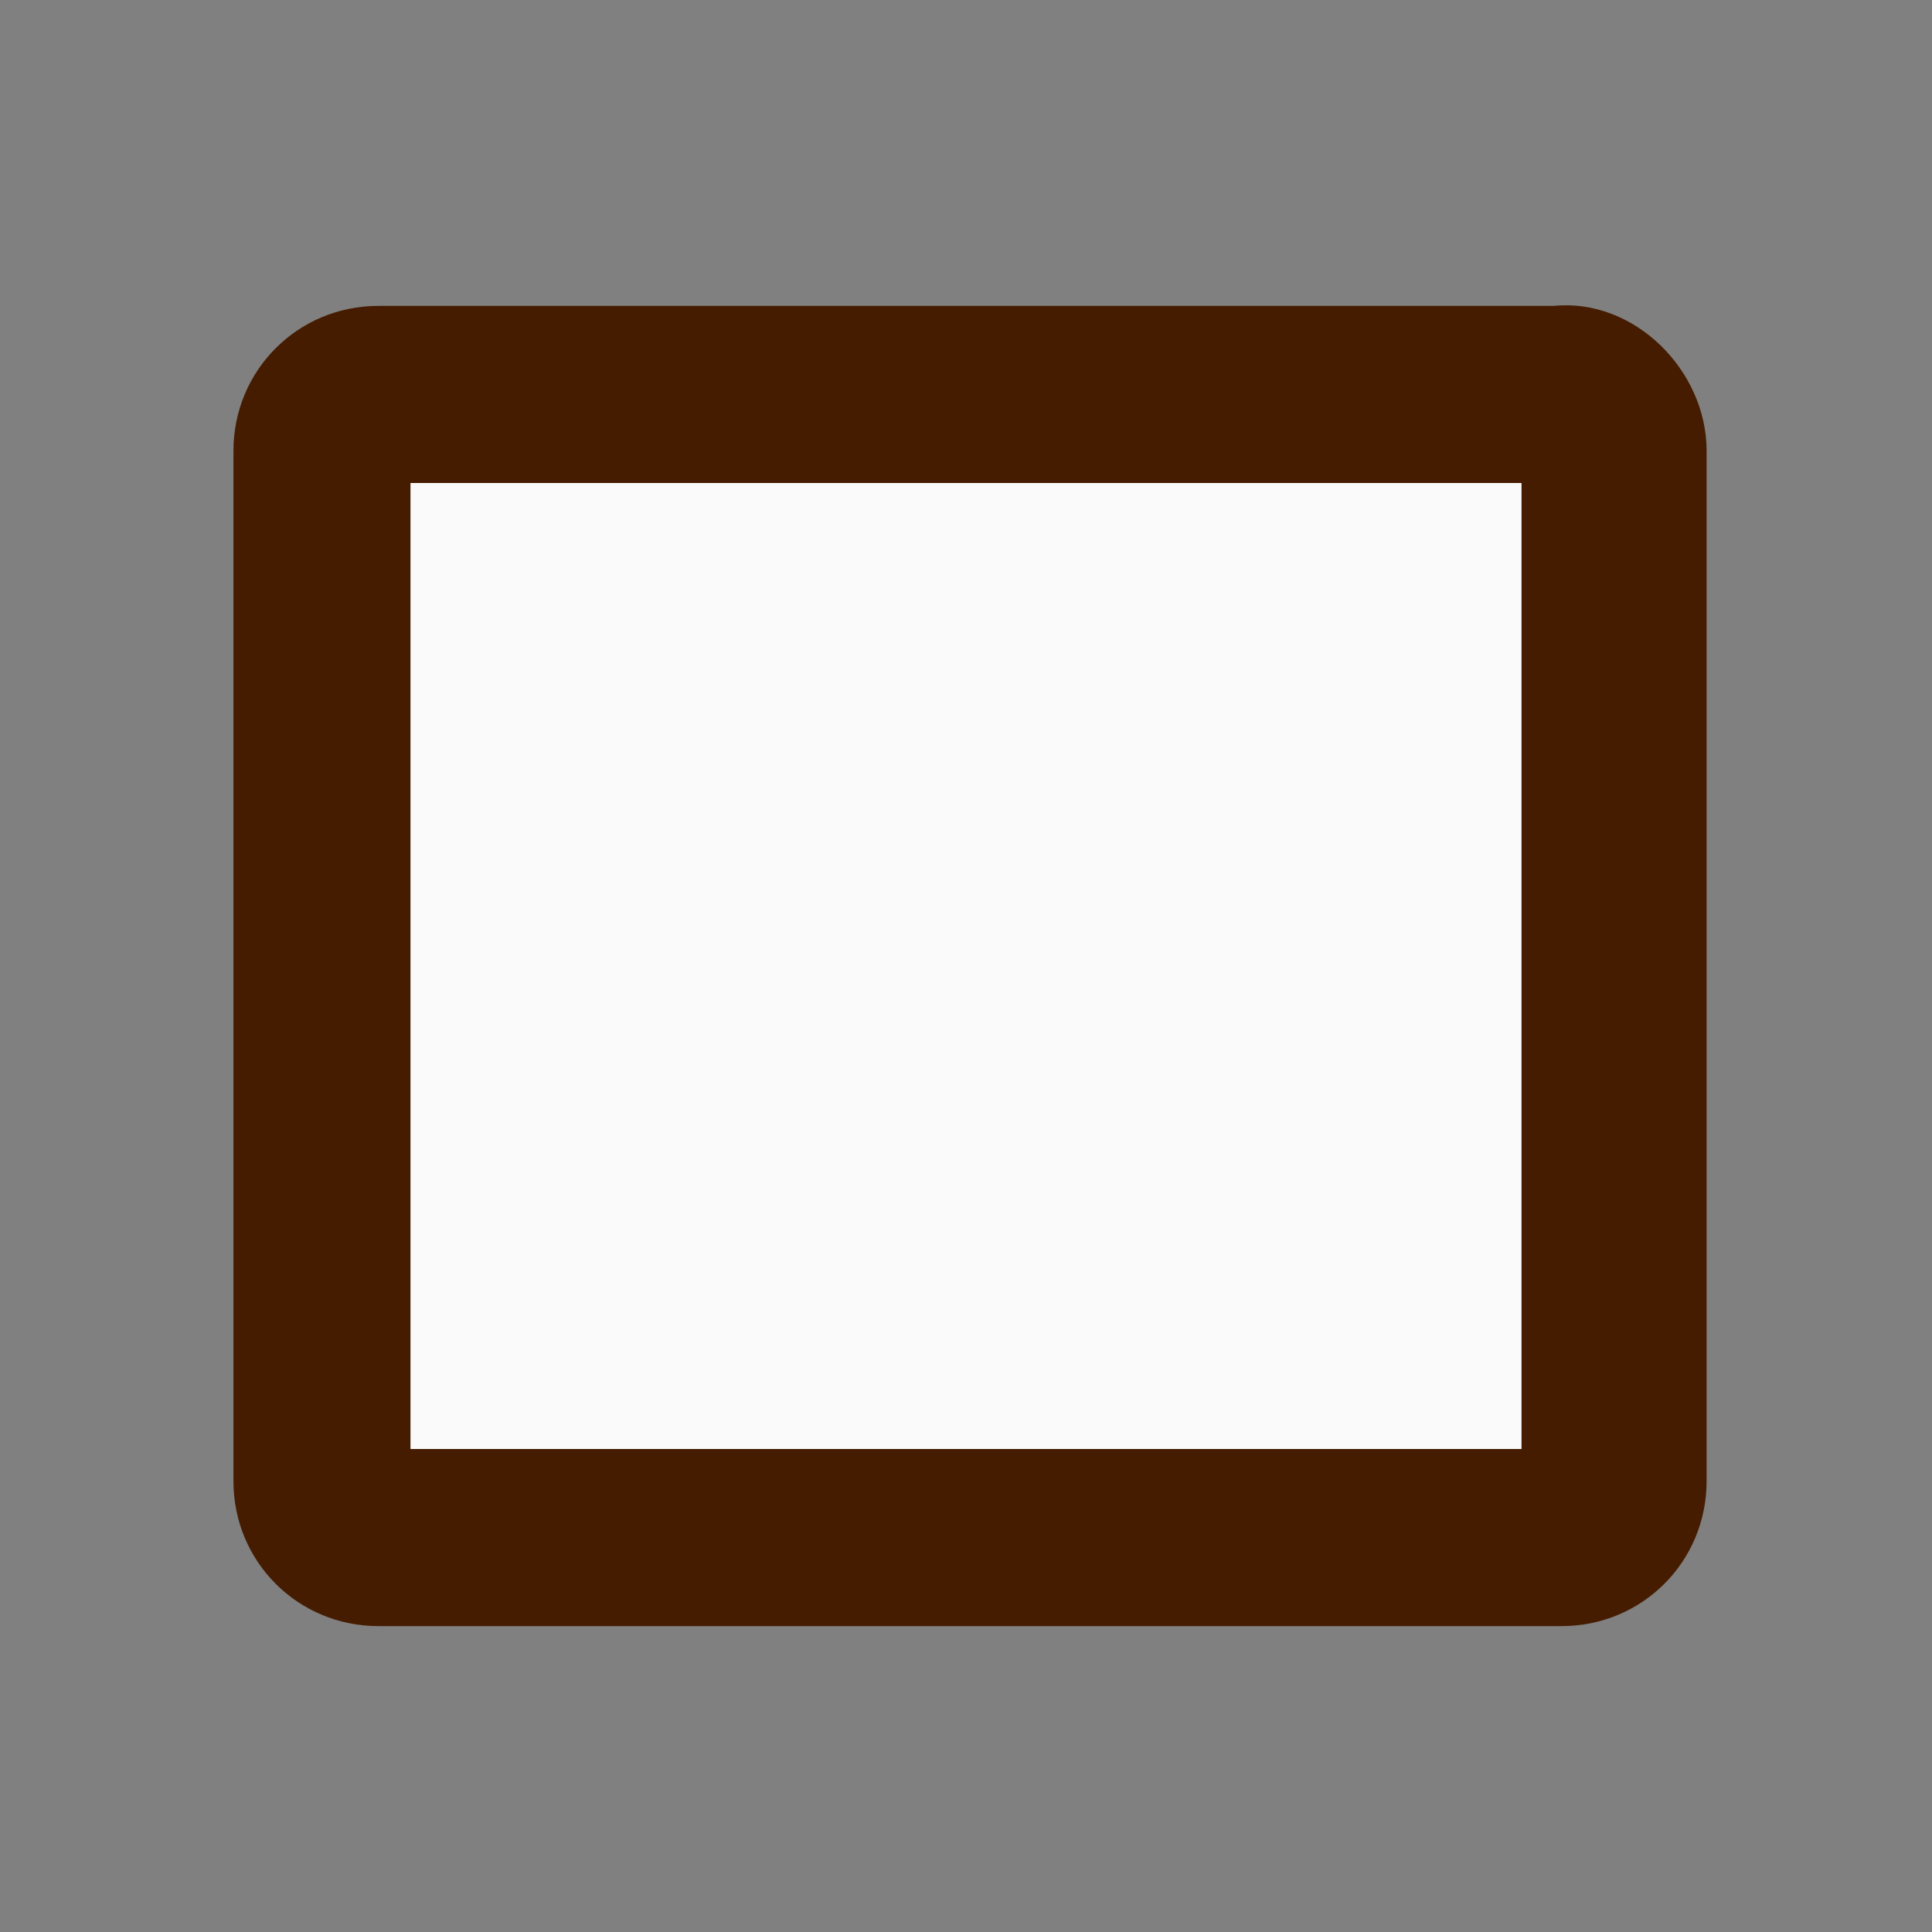
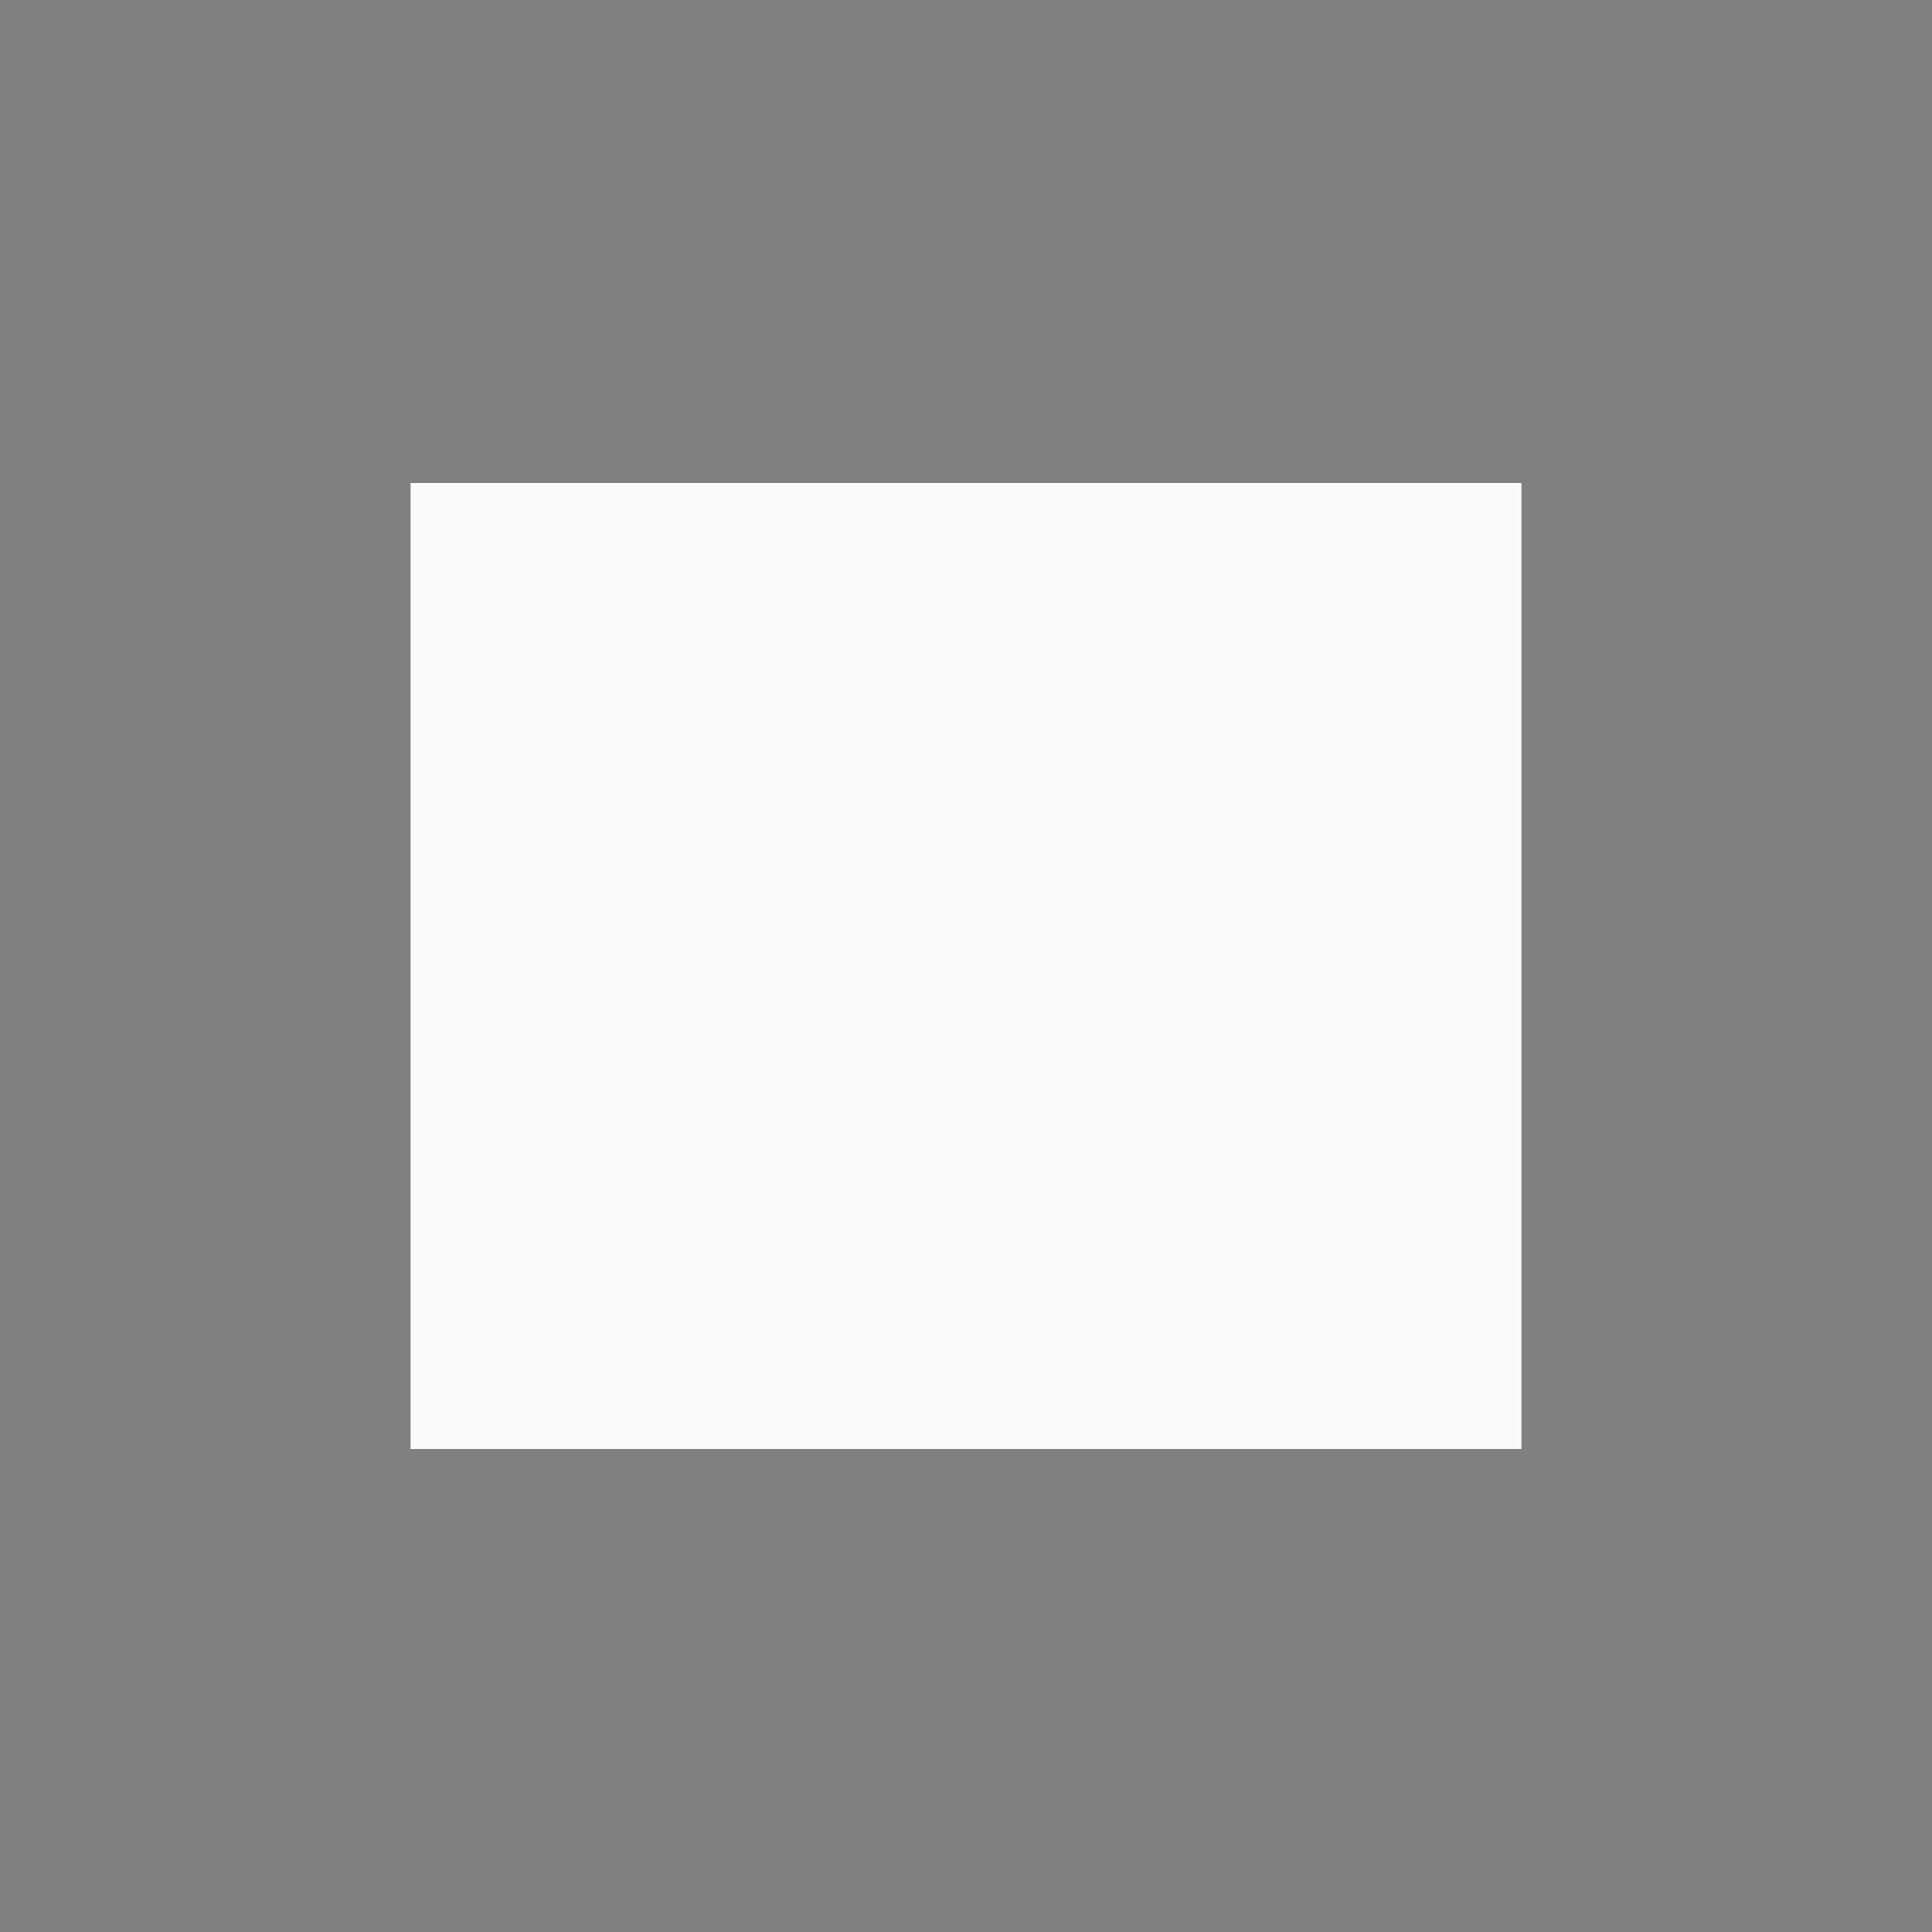
<svg xmlns="http://www.w3.org/2000/svg" width="24px" height="24px" viewBox="0 0 24 24" version="1.1">
  <rect x="0" y="0" width="24" height="24" fill="#808080" stroke="none" />
  <title>icon/24px/flatten</title>
  <g id="icon/24px/flatten" stroke="none" stroke-width="1" fill="none" fill-rule="evenodd">
    <g id="icon-/-tool-/-shape-/-rectangle">
-       <path d="M19.3,3.8 L4.7,3.8 C3.7,3.8 2.9,4.6 2.9,5.6 L2.9,18.4 C2.9,19.4 3.7,20.2 4.7,20.2 L19.4,20.2 C20.4,20.2 21.2,19.4 21.2,18.4 L21.2,5.6 C21.2,4.6 20.3,3.7 19.3,3.8 Z M5.1,18 L5.1,6 L18.9,6 L18.9,18 L5.1,18 Z" id="Shape" fill="#461C00" />
      <rect id="Rectangle" fill="#FAFAFA" x="5.1" y="6" width="13.8" height="12" />
    </g>
  </g>
</svg>